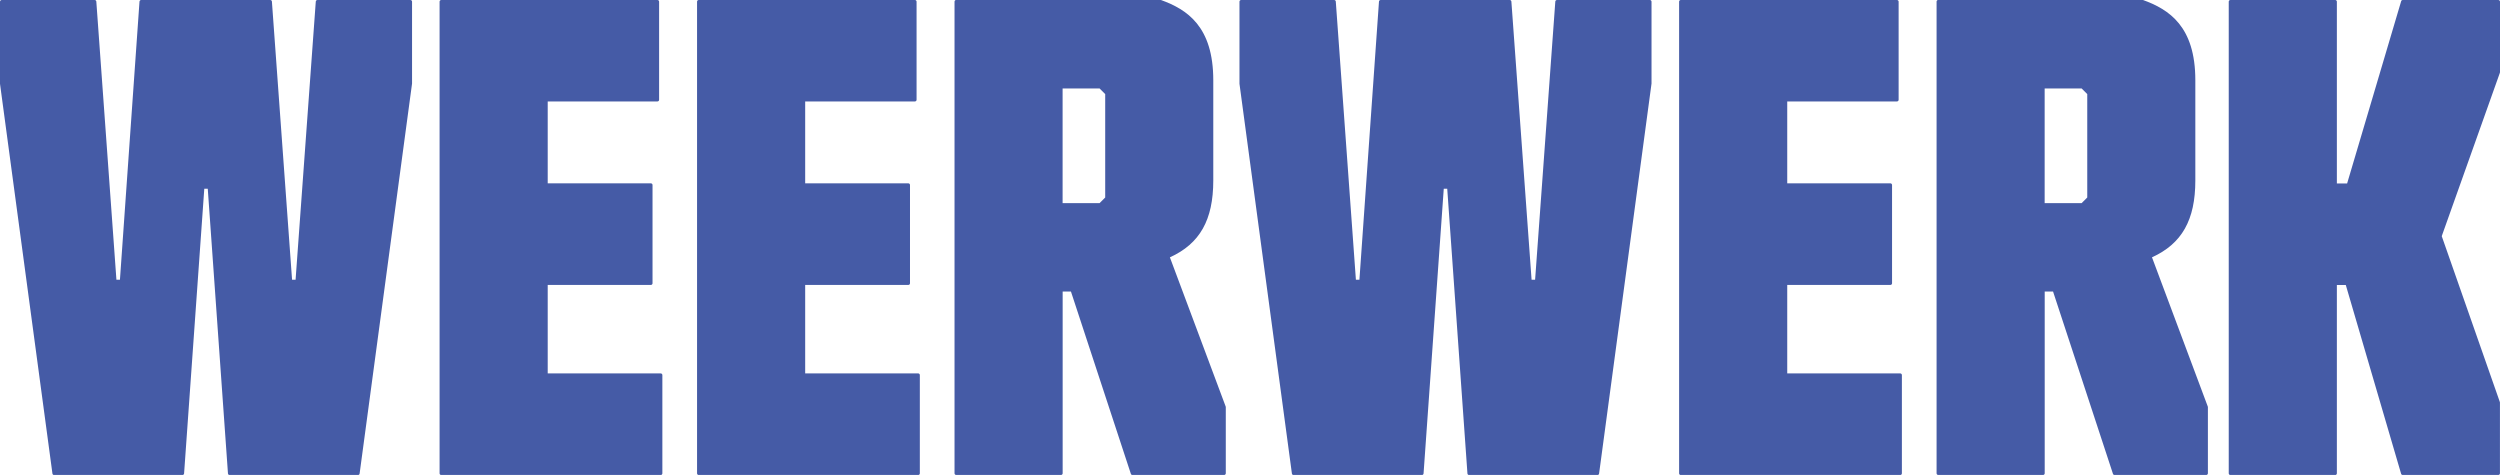
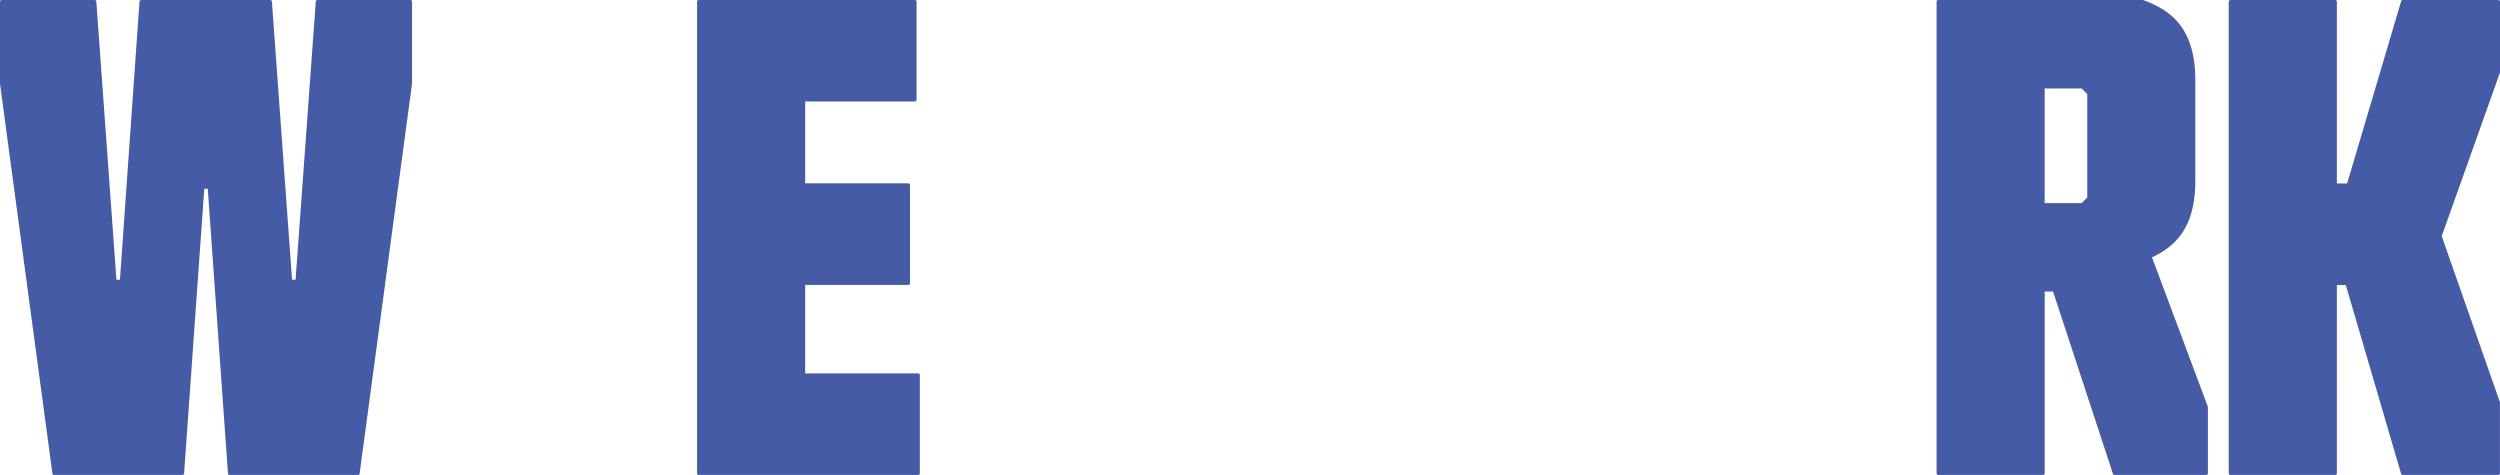
<svg xmlns="http://www.w3.org/2000/svg" id="Layer_1" viewBox="0 0 467.72 88.86">
  <defs>
    <style>.cls-1{fill:#455ba6;}</style>
  </defs>
  <path class="cls-1" d="m76.79,0h-17.4c-.16,0-.29.12-.31.28l-3.78,52.05h-.66L50.87.28c-.01-.16-.15-.28-.31-.28h-24.15c-.16,0-.29.12-.31.28l-3.66,52.05h-.66L18.02.28c-.01-.16-.15-.28-.31-.28H.31c-.17,0-.31.14-.31.31v15.36s9.81,72.93,9.81,72.93c.02.15.15.27.3.27h24.02c.16,0,.29-.12.31-.28l3.78-53.28h.65l3.78,53.28c.01.16.14.28.31.28h24.02c.15,0,.28-.11.3-.27l9.81-72.97V.31c0-.17-.14-.31-.31-.31Z" />
-   <path class="cls-1" d="m123.61,69.86h-21.14v-16.55h19.3c.17,0,.31-.14.31-.31v-18.39c0-.17-.14-.31-.31-.31h-19.3v-15.32h20.53c.17,0,.31-.14.31-.31V.31c0-.17-.14-.31-.31-.31h-40.45c-.17,0-.31.14-.31.31v88.25c0,.17.14.31.31.31h41.06c.17,0,.31-.14.31-.31v-18.39c0-.17-.14-.31-.31-.31Z" />
  <path class="cls-1" d="m171.78,69.86h-21.14v-16.55h19.3c.17,0,.31-.14.31-.31v-18.39c0-.17-.14-.31-.31-.31h-19.3v-15.32h20.53c.17,0,.31-.14.31-.31V.31c0-.17-.14-.31-.31-.31h-40.45c-.17,0-.31.14-.31.31v88.25c0,.17.14.31.31.31h41.06c.17,0,.31-.14.31-.31v-18.39c0-.17-.14-.31-.31-.31Z" />
-   <path class="cls-1" d="m218.86,48.15c5.62-2.55,8.13-7,8.13-14.38V15.01c0-10.09-4.93-13.24-9.76-15-.03-.01-.07-.02-.1-.02h-38.24c-.17,0-.31.14-.31.31v88.25c0,.17.14.31.31.31h19.61c.17,0,.31-.14.31-.31v-34.01h1.55l11.21,34.11c.04.13.16.21.29.21h17.16c.17,0,.31-.14.31-.31v-12.38s0-.07-.02-.11l-10.44-27.92Zm-12.09-30.56v19.36l-1.05,1.05h-6.92v-21.45h6.92l1.05,1.05Z" />
-   <path class="cls-1" d="m308.69,0h-17.4c-.16,0-.29.12-.31.28l-3.78,52.05h-.66l-3.78-52.05c-.01-.16-.15-.28-.31-.28h-24.15c-.16,0-.29.12-.31.28l-3.66,52.05h-.66L249.91.28c-.01-.16-.15-.28-.31-.28h-17.4c-.17,0-.31.14-.31.31v15.36s9.81,72.93,9.81,72.93c.02.15.15.27.3.27h24.02c.16,0,.29-.12.31-.28l3.78-53.28h.65l3.78,53.28c.01.16.14.28.31.28h24.02c.15,0,.28-.11.3-.27l9.81-72.97V.31c0-.17-.14-.31-.31-.31Z" />
-   <path class="cls-1" d="m355.51,69.86h-21.14v-16.55h19.3c.17,0,.31-.14.31-.31v-18.39c0-.17-.14-.31-.31-.31h-19.3v-15.32h20.53c.17,0,.31-.14.31-.31V.31c0-.17-.14-.31-.31-.31h-40.45c-.17,0-.31.14-.31.31v88.25c0,.17.14.31.31.31h41.06c.17,0,.31-.14.31-.31v-18.39c0-.17-.14-.31-.31-.31Z" />
  <path class="cls-1" d="m402.59,48.15c5.62-2.55,8.13-7,8.13-14.38V15.01c0-10.09-4.93-13.24-9.76-15-.03-.01-.07-.02-.1-.02h-38.24c-.17,0-.31.14-.31.31v88.25c0,.17.14.31.31.31h19.61c.17,0,.31-.14.31-.31v-34.01h1.56l11.21,34.11c.04.13.16.21.29.21h17.16c.17,0,.31-.14.31-.31v-12.38s0-.07-.02-.11l-10.44-27.92Zm-12.09-30.56v19.36l-1.05,1.05h-6.92v-21.45h6.92l1.05,1.05Z" />
  <path class="cls-1" d="m467.72,13.54V.31c0-.17-.14-.31-.31-.31h-17.89c-.14,0-.25.09-.29.22l-10.11,34.1h-1.92V.31c0-.17-.14-.31-.31-.31h-19.61c-.17,0-.31.14-.31.31v88.25c0,.17.14.31.31.31h19.61c.17,0,.31-.14.31-.31v-35.24h1.67l10.35,35.32c.04.13.16.22.29.22h17.89c.17,0,.31-.14.31-.31v-13.24s0-.07-.02-.1l-10.87-31.03,10.87-30.54s.02-.07.02-.1Z" />
</svg>